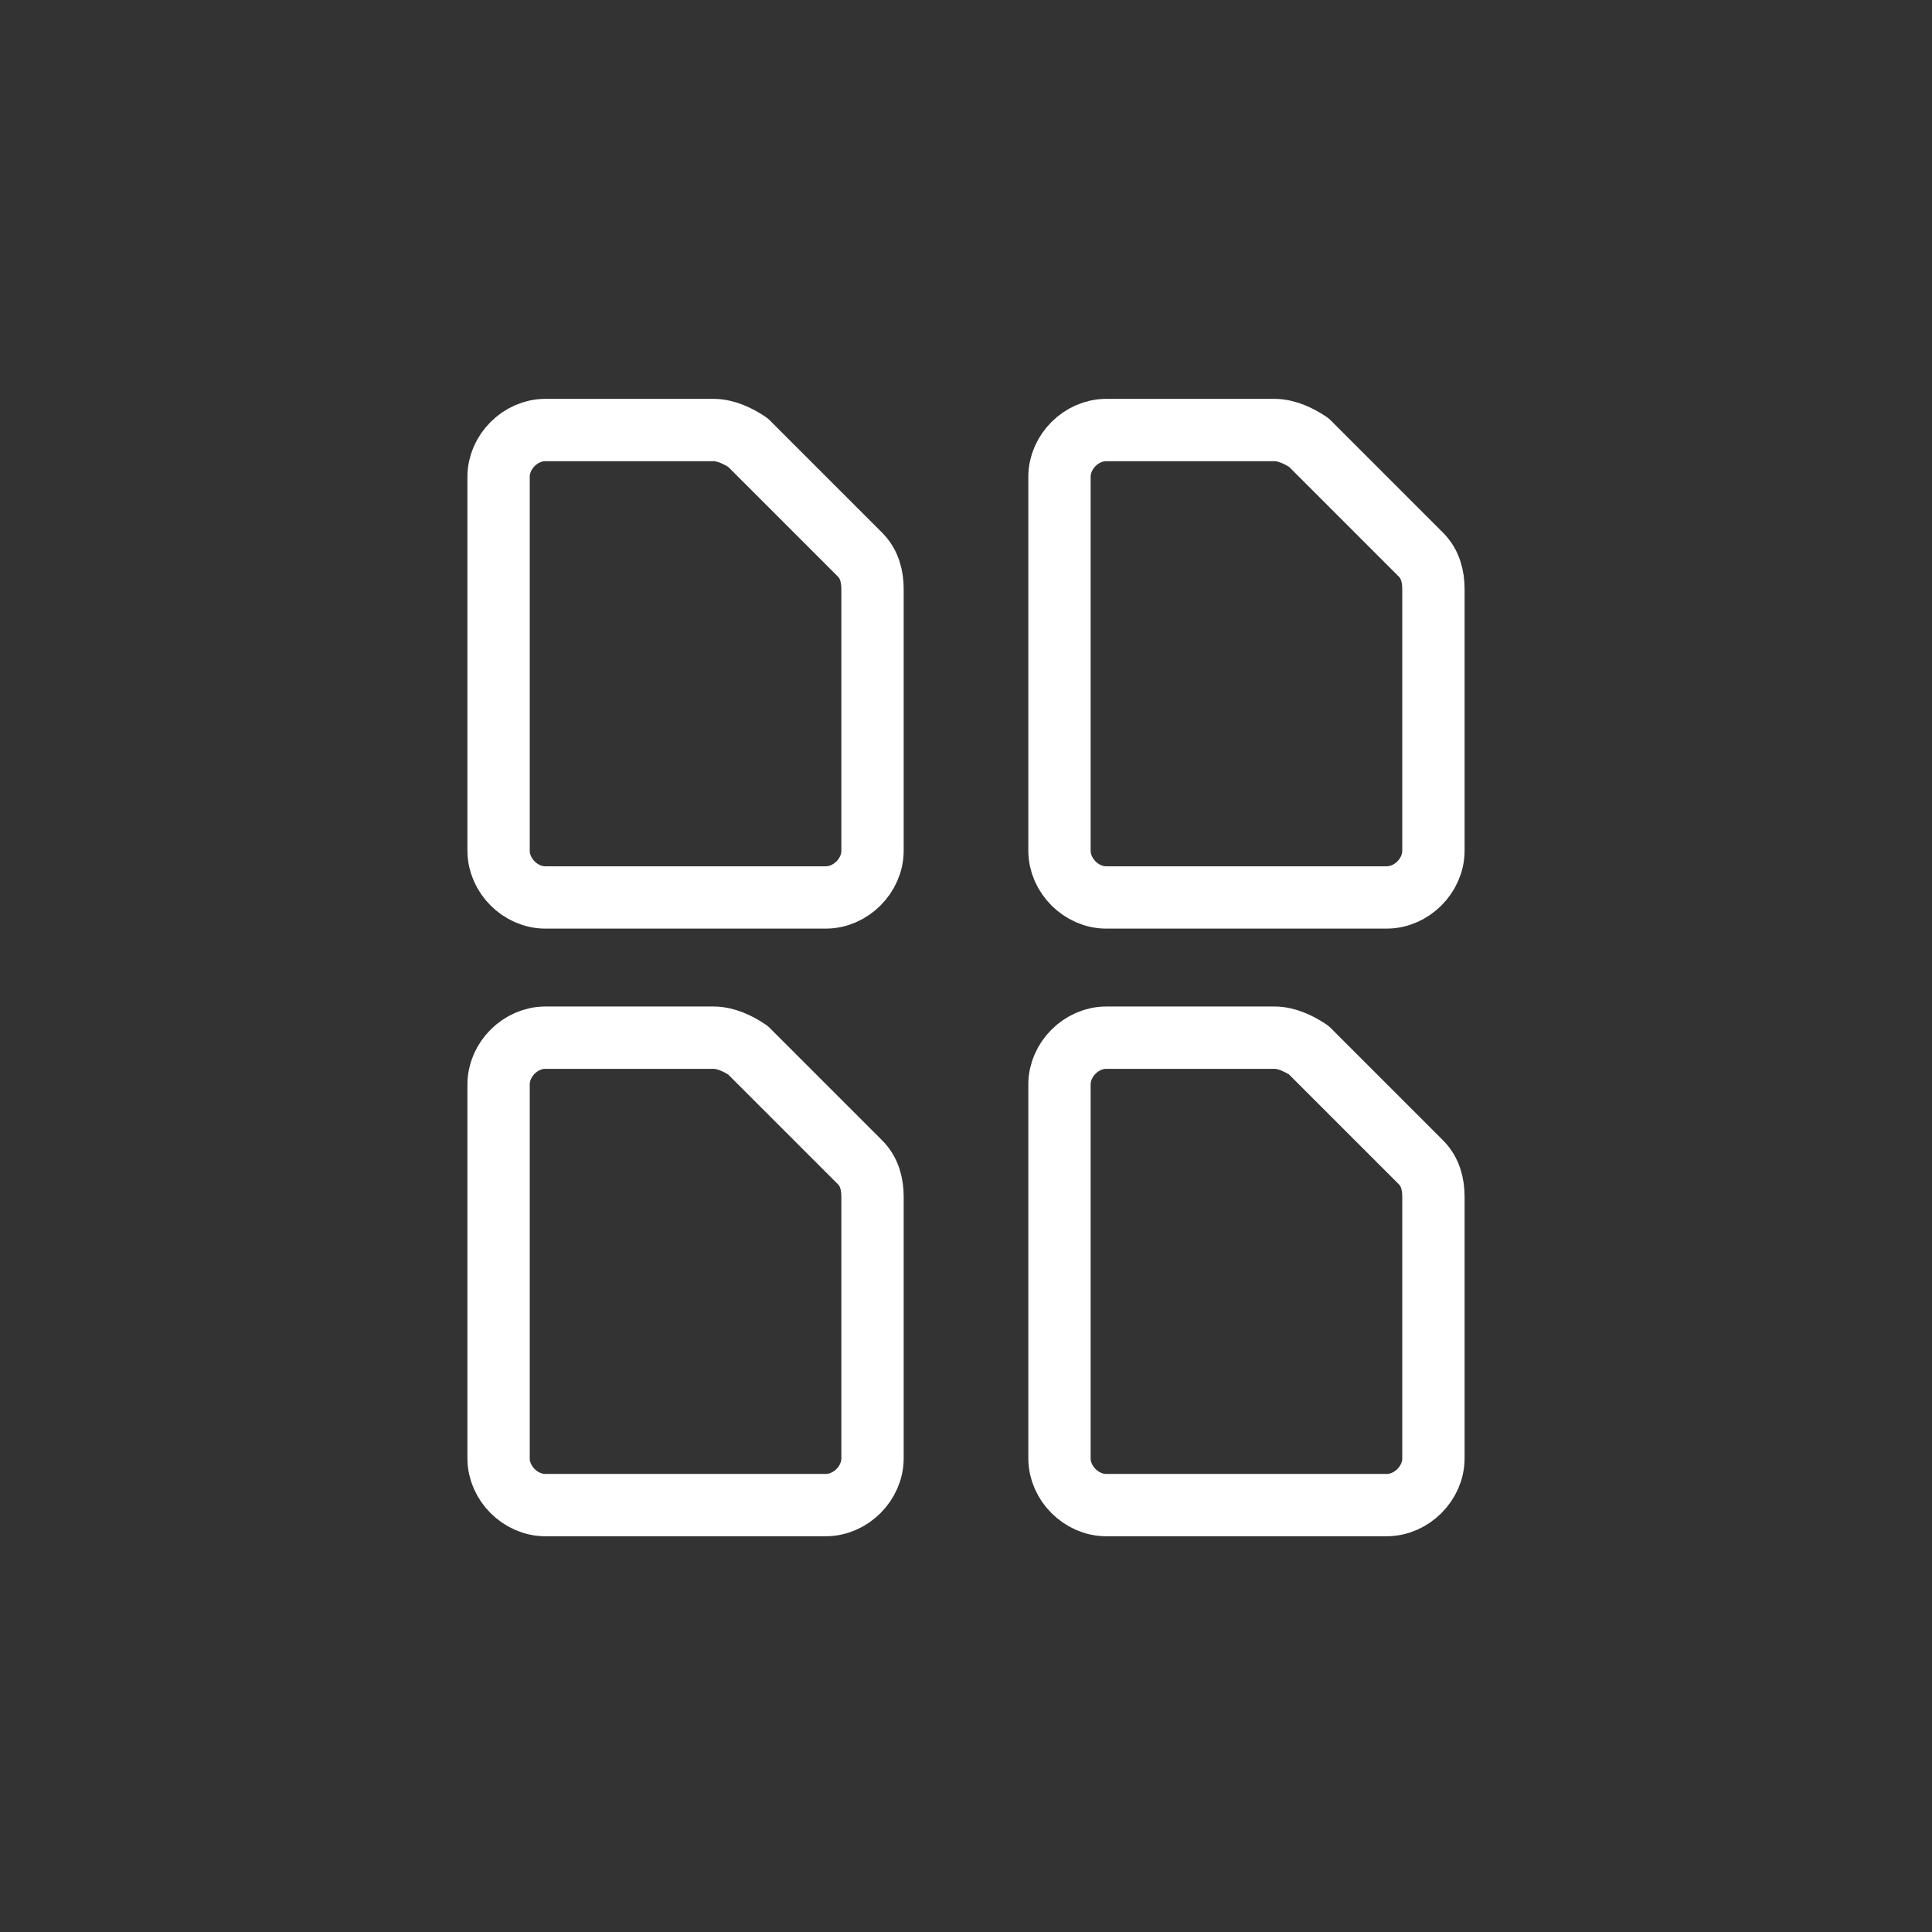
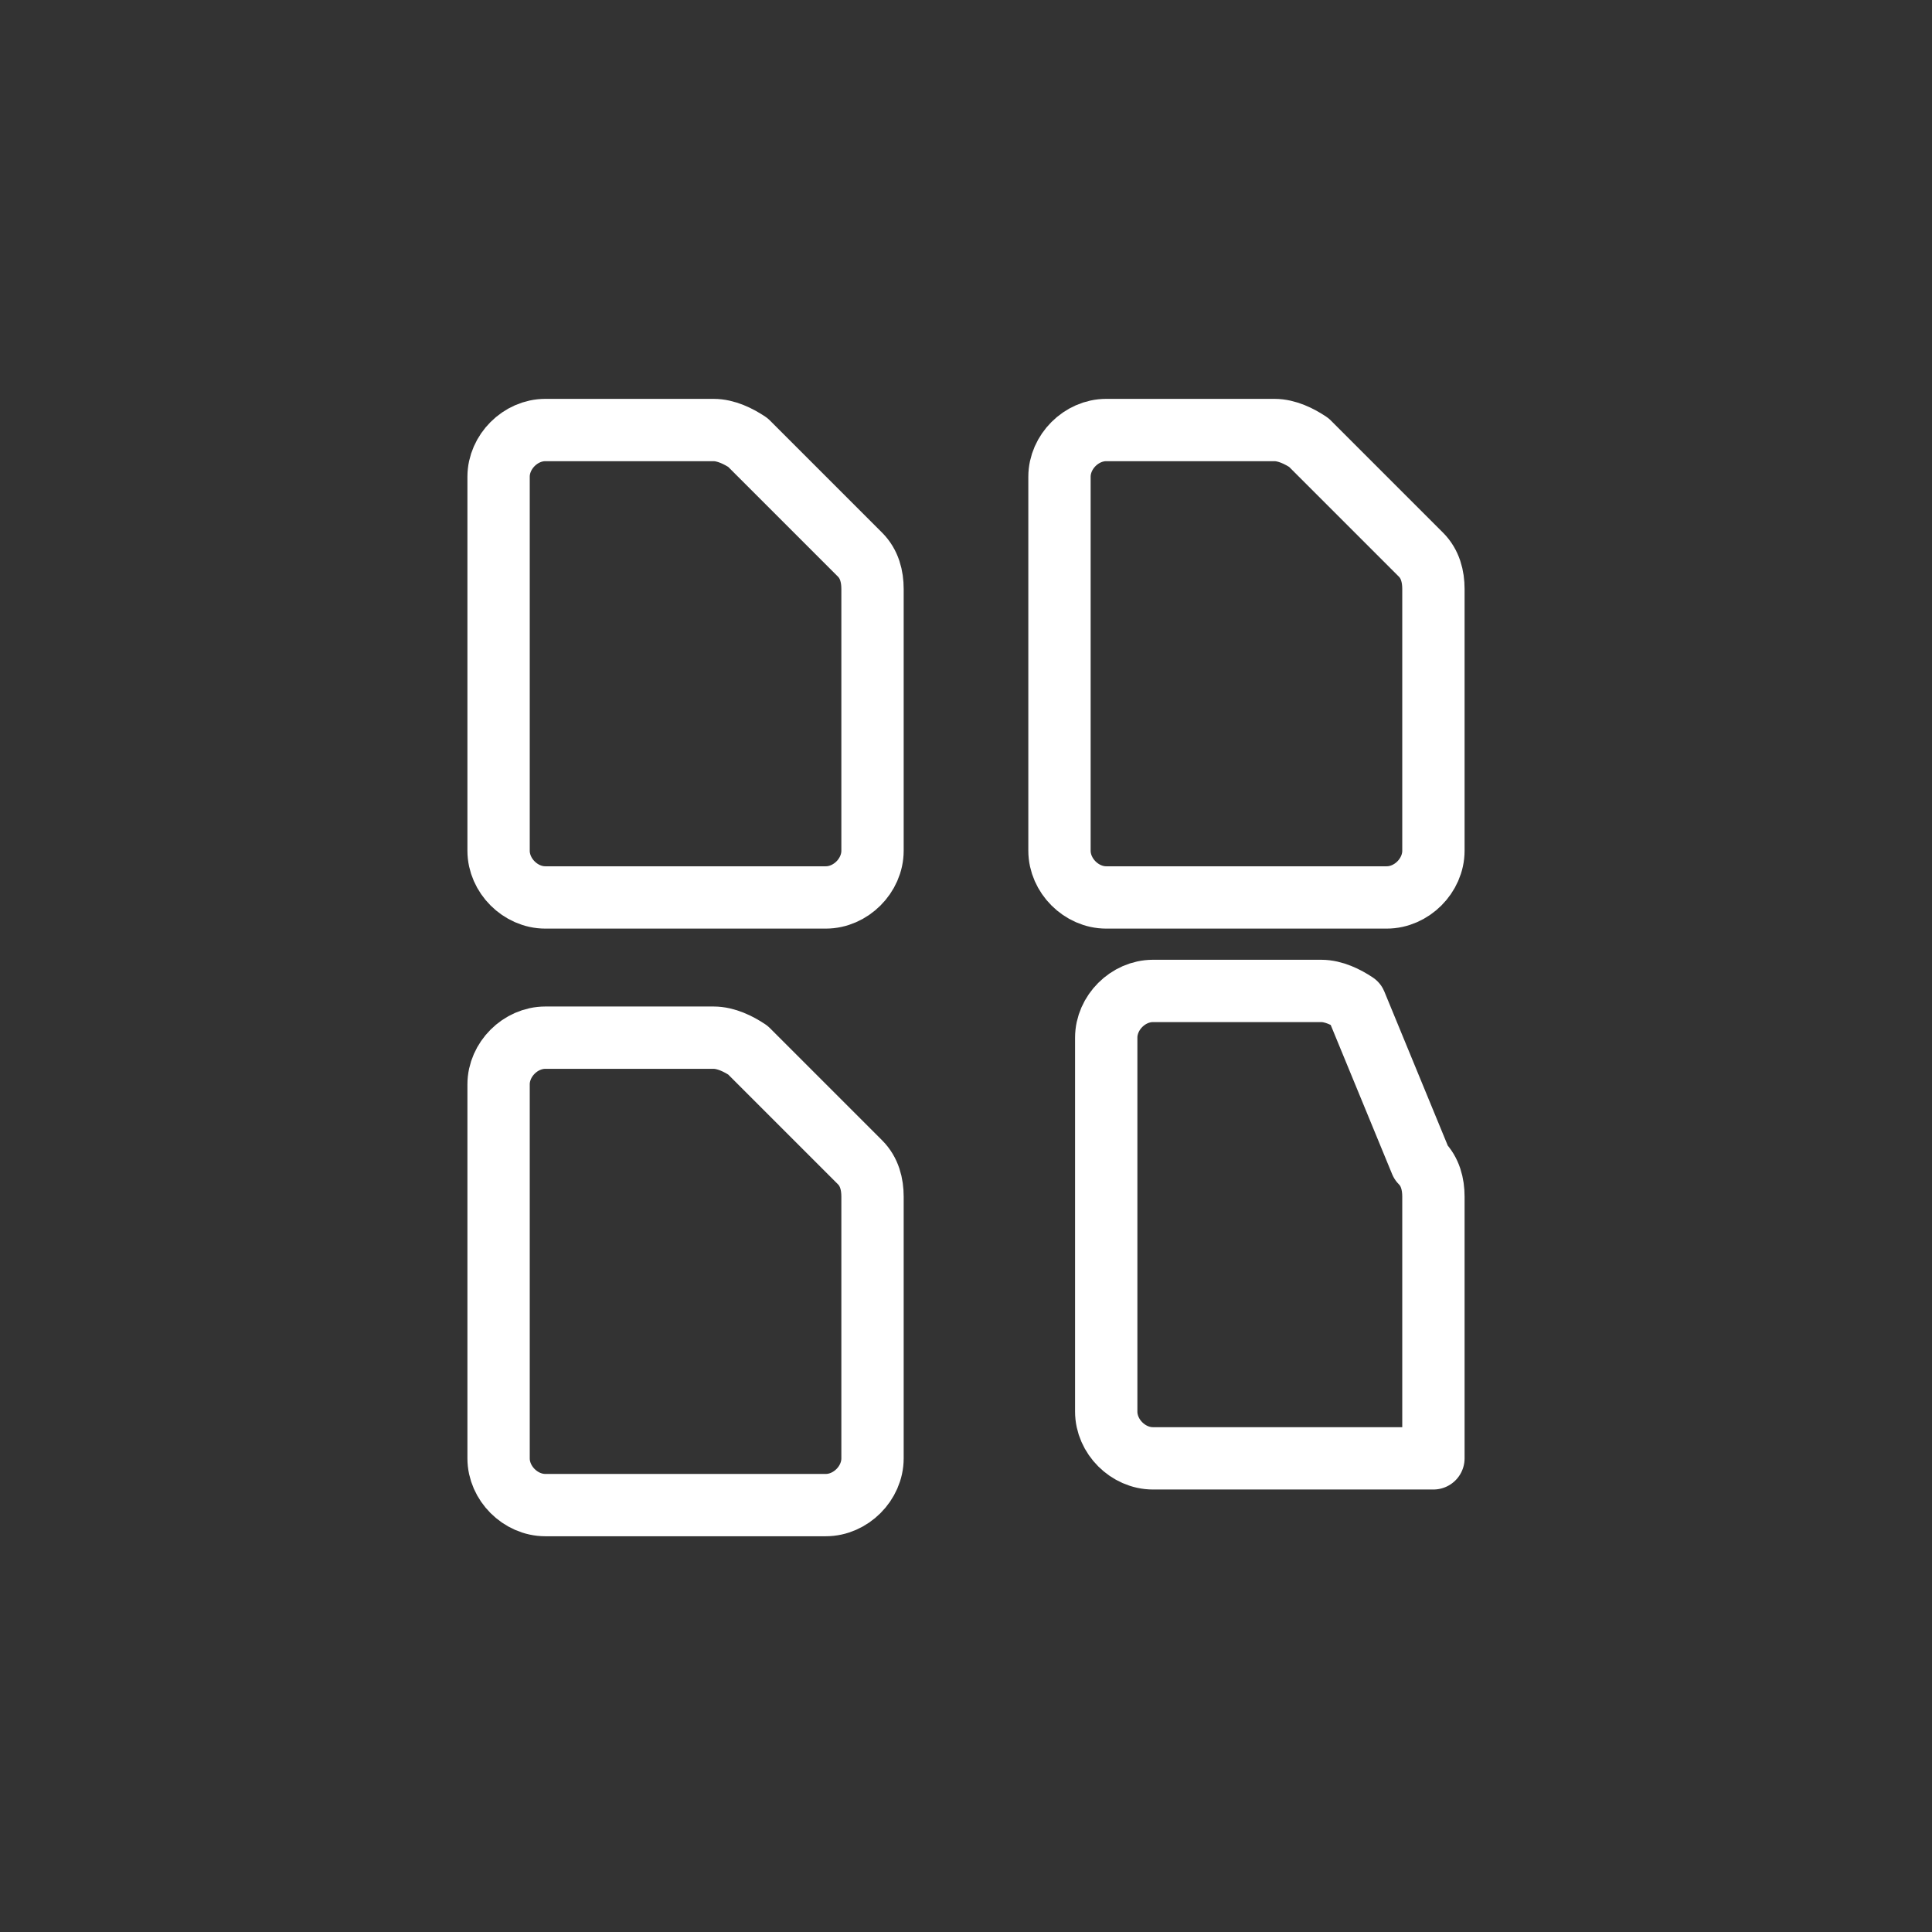
<svg xmlns="http://www.w3.org/2000/svg" version="1.1" id="Layer_1" x="0px" y="0px" viewBox="0 0 62 62" style="enable-background:new 0 0 62 62;" xml:space="preserve">
  <rect x="0" y="0" width="62" height="62" fill="#333333" stroke="none" />
  <style type="text/css">
	.st0{fill:none;stroke:#FFFFFF;stroke-width:2;stroke-linecap:round;stroke-linejoin:round;}
</style>
  <g id="items">
    <g id="blend">
      <g id="g-root-ic_2_zntipg12wsutc-fill" transform="translate(3, 3)">
		</g>
      <g id="g-root-ic_2_zntipg12wsutc-stroke" transform="translate(3, 3)">
        <g id="ic_2_zntipg12wsutc-stroke">
          <g>
-             <path class="st0" d="M24.6,14.8c0.3,0.3,0.4,0.7,0.4,1.1v8.4c0,0.8-0.7,1.5-1.5,1.5h-9c-0.8,0-1.5-0.7-1.5-1.5v-12       c0-0.8,0.7-1.5,1.5-1.5h5.4c0.4,0,0.8,0.2,1.1,0.4L24.6,14.8z M24.6,34.3c0.3,0.3,0.4,0.7,0.4,1.1v8.4c0,0.8-0.7,1.5-1.5,1.5       h-9c-0.8,0-1.5-0.7-1.5-1.5v-12c0-0.8,0.7-1.5,1.5-1.5h5.4c0.4,0,0.8,0.2,1.1,0.4L24.6,34.3z M42.6,14.8       c0.3,0.3,0.4,0.7,0.4,1.1v8.4c0,0.8-0.7,1.5-1.5,1.5h-9c-0.8,0-1.5-0.7-1.5-1.5v-12c0-0.8,0.7-1.5,1.5-1.5h5.4       c0.4,0,0.8,0.2,1.1,0.4L42.6,14.8z M42.6,34.3c0.3,0.3,0.4,0.7,0.4,1.1v8.4c0,0.8-0.7,1.5-1.5,1.5h-9c-0.8,0-1.5-0.7-1.5-1.5       v-12c0-0.8,0.7-1.5,1.5-1.5h5.4c0.4,0,0.8,0.2,1.1,0.4L42.6,34.3z" />
+             <path class="st0" d="M24.6,14.8c0.3,0.3,0.4,0.7,0.4,1.1v8.4c0,0.8-0.7,1.5-1.5,1.5h-9c-0.8,0-1.5-0.7-1.5-1.5v-12       c0-0.8,0.7-1.5,1.5-1.5h5.4c0.4,0,0.8,0.2,1.1,0.4L24.6,14.8z M24.6,34.3c0.3,0.3,0.4,0.7,0.4,1.1v8.4c0,0.8-0.7,1.5-1.5,1.5       h-9c-0.8,0-1.5-0.7-1.5-1.5v-12c0-0.8,0.7-1.5,1.5-1.5h5.4c0.4,0,0.8,0.2,1.1,0.4L24.6,34.3z M42.6,14.8       c0.3,0.3,0.4,0.7,0.4,1.1v8.4c0,0.8-0.7,1.5-1.5,1.5h-9c-0.8,0-1.5-0.7-1.5-1.5v-12c0-0.8,0.7-1.5,1.5-1.5h5.4       c0.4,0,0.8,0.2,1.1,0.4L42.6,14.8z M42.6,34.3c0.3,0.3,0.4,0.7,0.4,1.1v8.4h-9c-0.8,0-1.5-0.7-1.5-1.5       v-12c0-0.8,0.7-1.5,1.5-1.5h5.4c0.4,0,0.8,0.2,1.1,0.4L42.6,34.3z" />
          </g>
        </g>
      </g>
    </g>
  </g>
</svg>